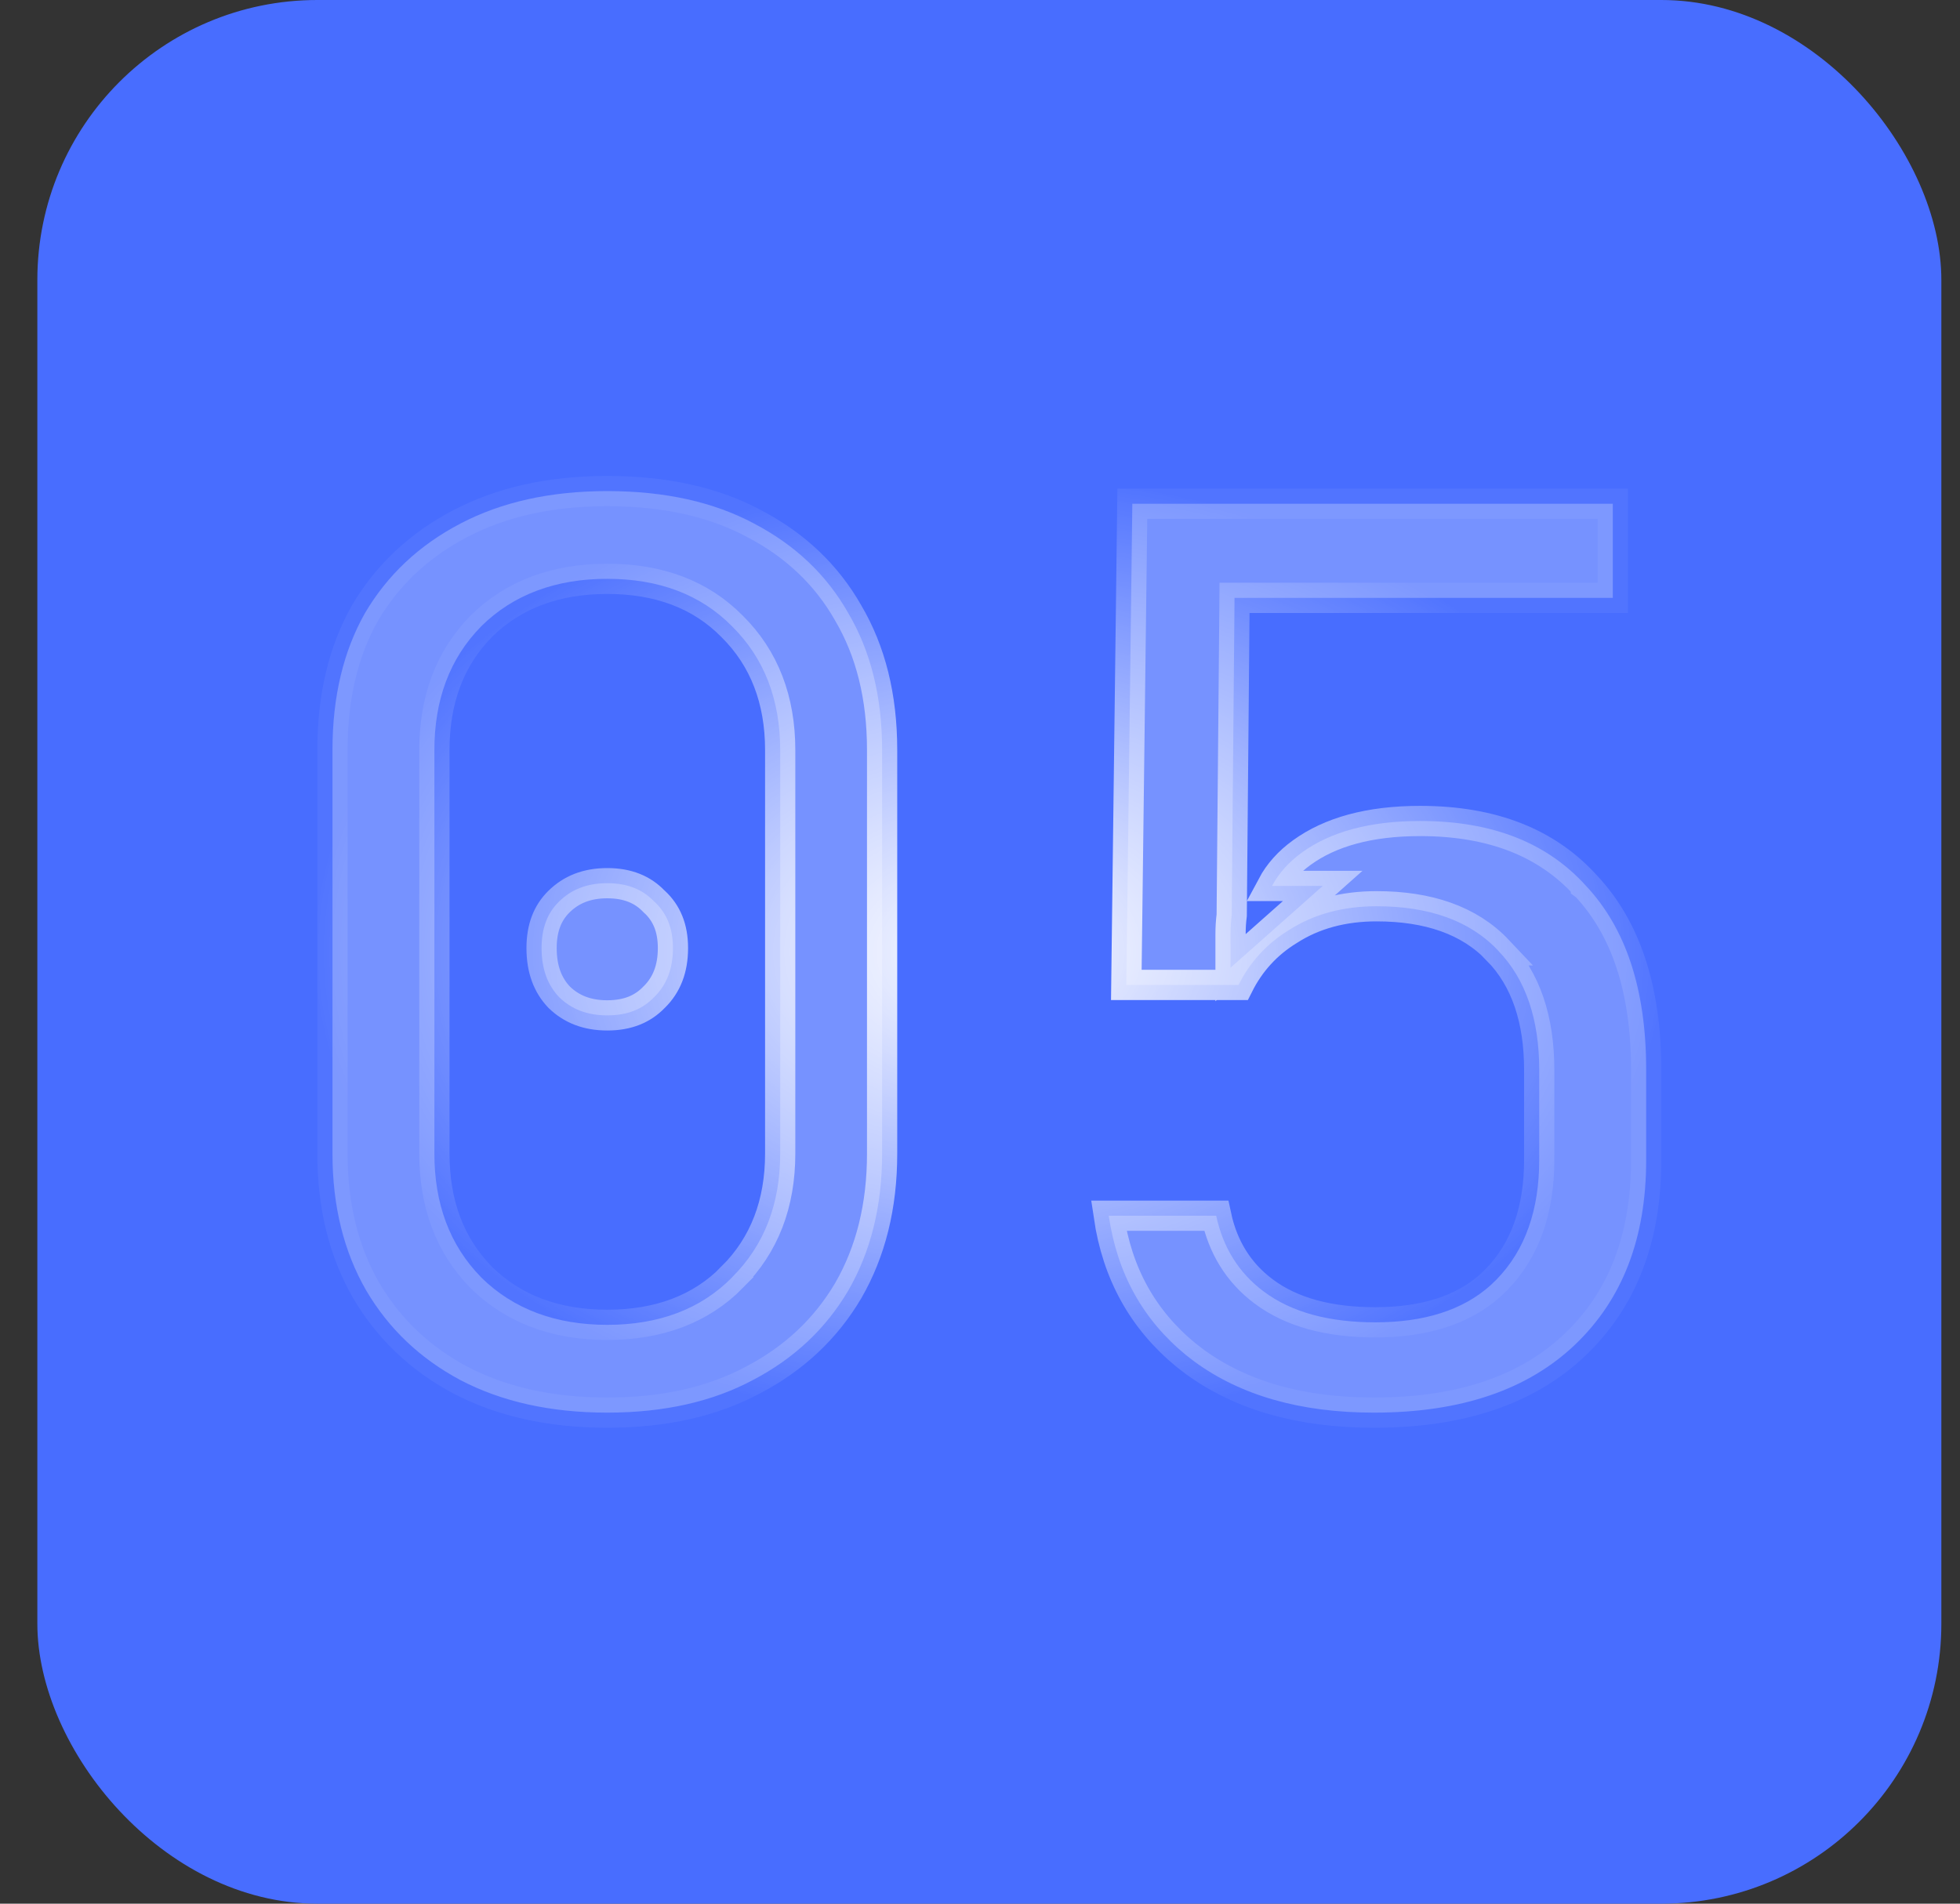
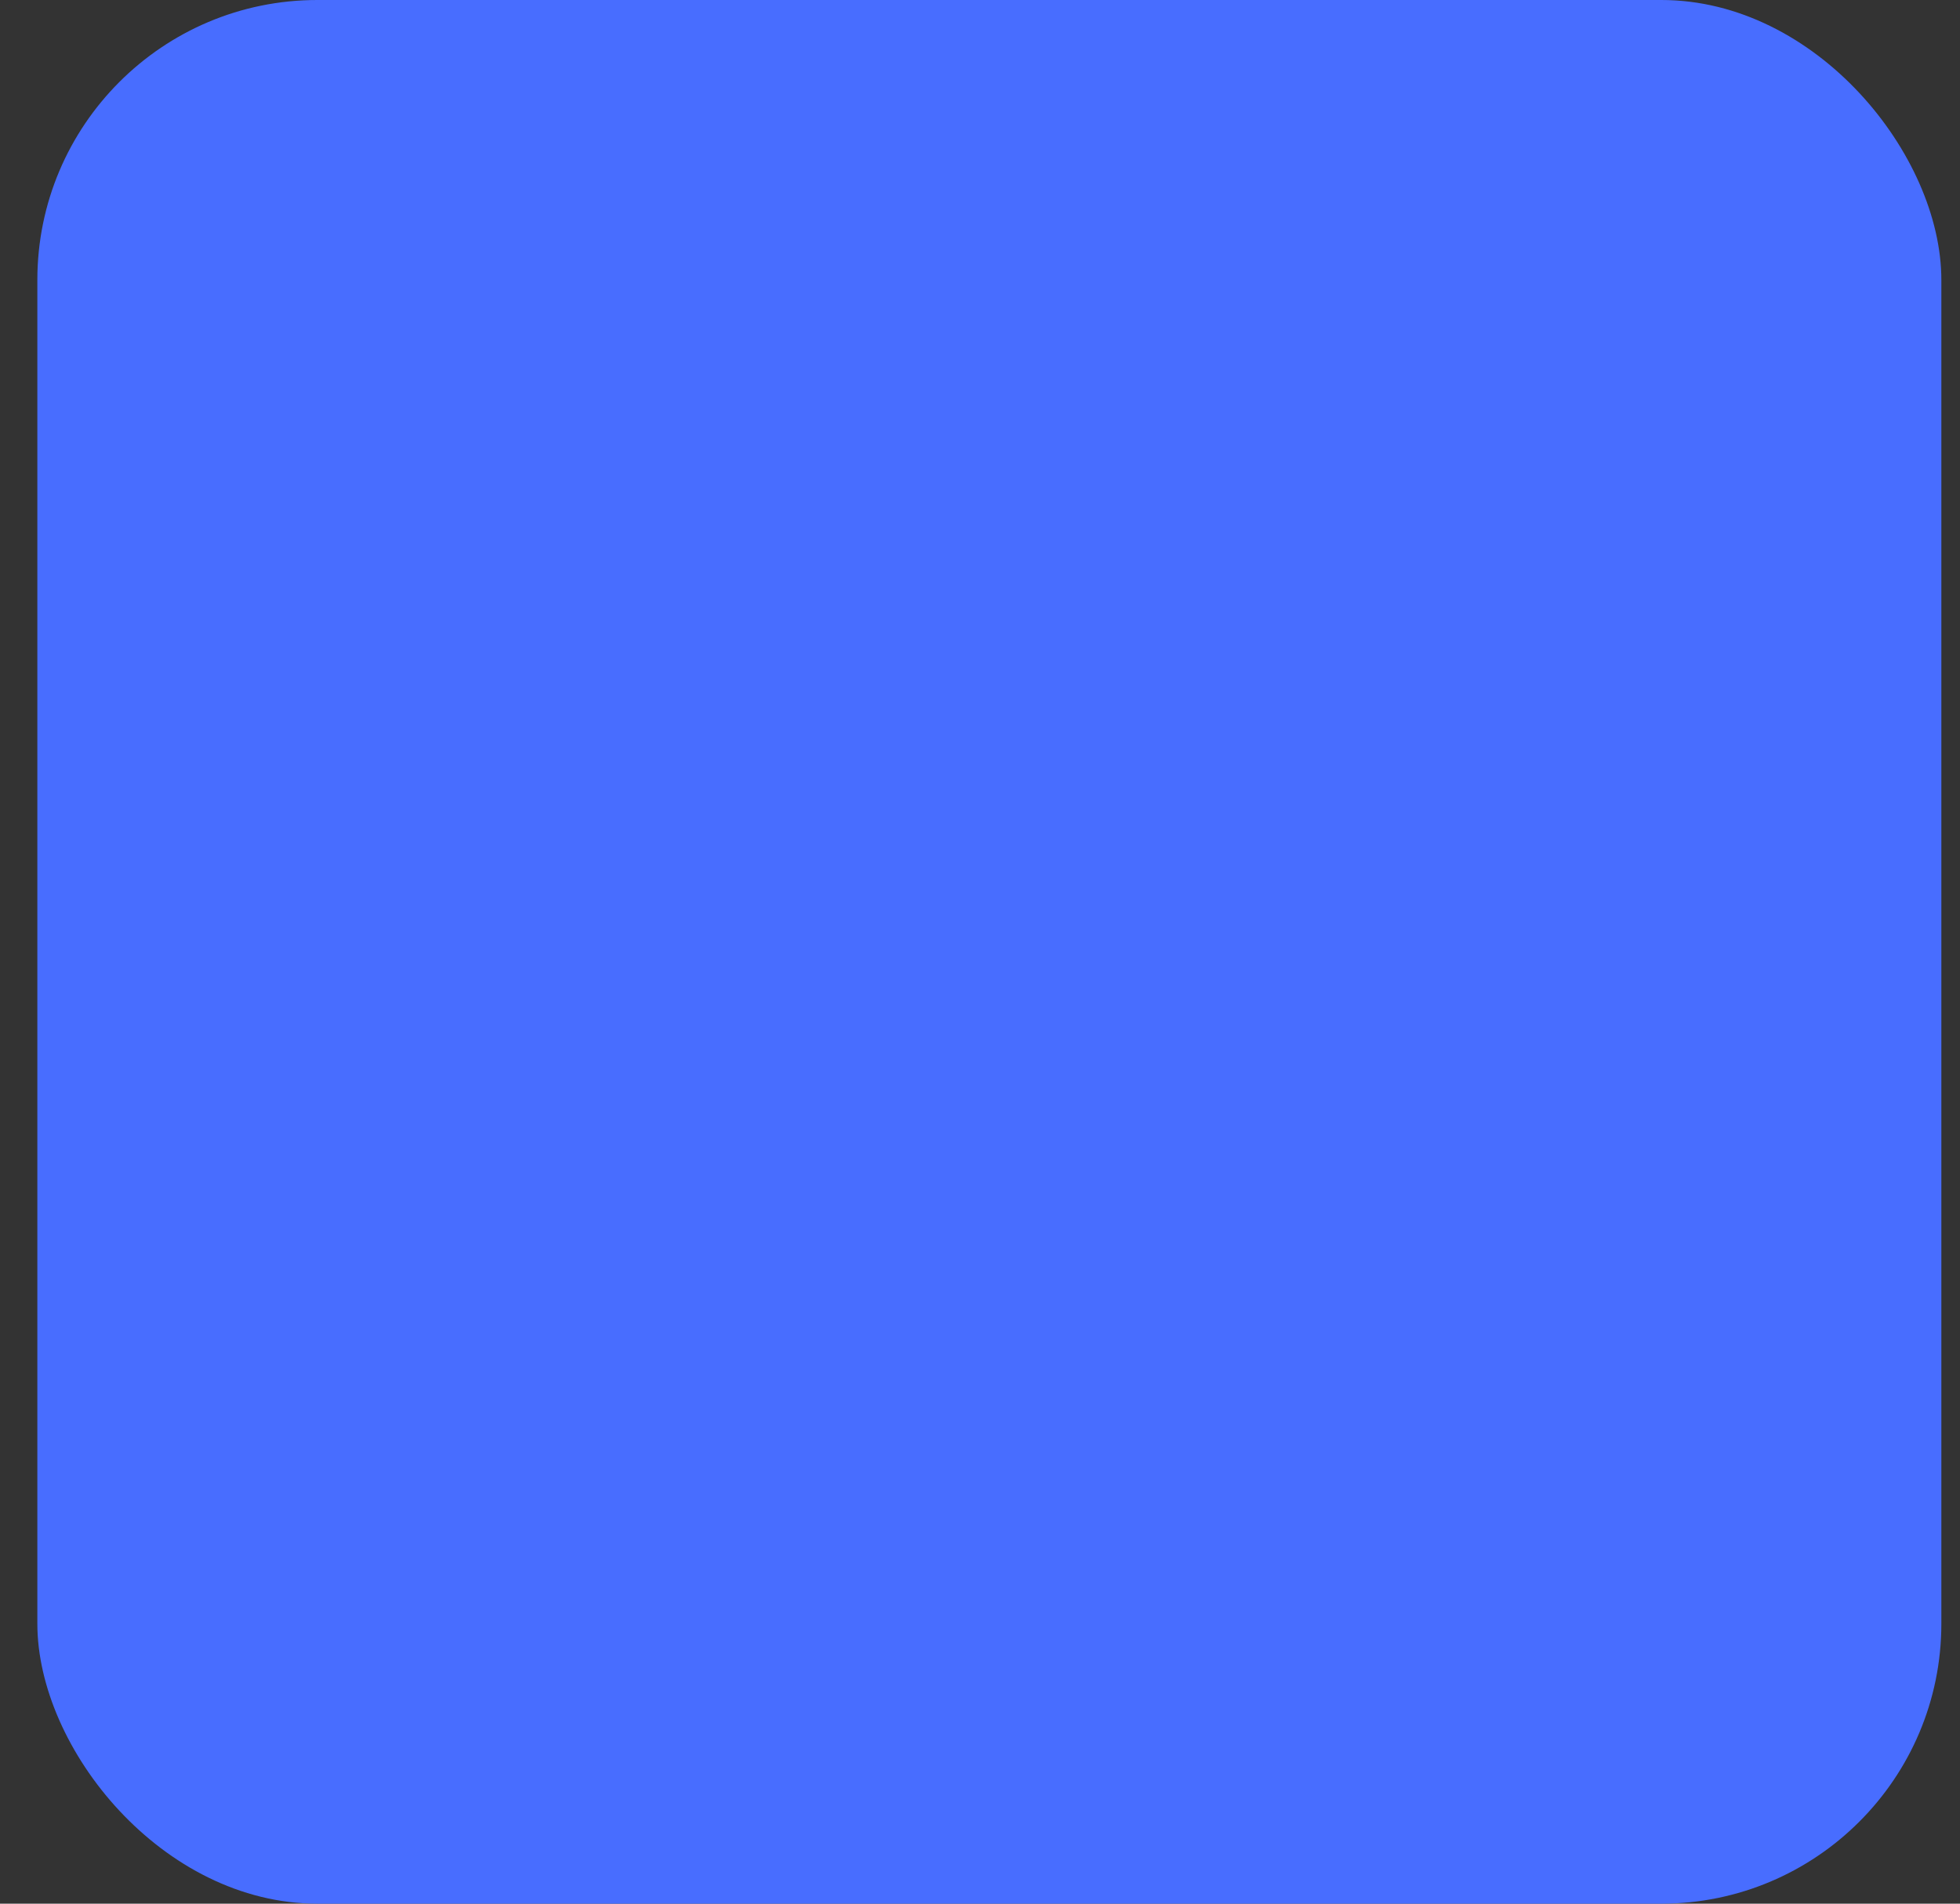
<svg xmlns="http://www.w3.org/2000/svg" width="35" height="34" viewBox="0 0 35 34" fill="none">
  <rect x="0" y="0" width="35" height="34" fill="#333333" stroke="none" />
  <rect x="0.667" width="34" height="34" rx="5" fill="#486DFF" />
-   <path data-figma-bg-blur-radius="54.0322" d="M10.844 8.771C11.879 8.771 12.749 8.968 13.466 9.351L13.467 9.352C14.203 9.737 14.76 10.268 15.145 10.945L15.147 10.949C15.546 11.626 15.752 12.438 15.752 13.396V20.604C15.752 21.545 15.547 22.358 15.147 23.051C14.746 23.731 14.181 24.263 13.445 24.648L13.443 24.649C12.726 25.032 11.863 25.23 10.844 25.23C9.826 25.23 8.954 25.032 8.22 24.648C7.5 24.263 6.942 23.732 6.541 23.051C6.141 22.358 5.937 21.544 5.937 20.604V13.396C5.937 12.438 6.135 11.626 6.518 10.949C6.919 10.269 7.484 9.737 8.22 9.352C8.954 8.967 9.826 8.771 10.844 8.771ZM28.8 8.997V10.678H22.045L22.043 10.945L21.997 16.091L21.995 16.346C21.981 16.455 21.974 16.567 21.974 16.683V17.283L22.424 16.885L23.088 16.296L23.62 15.823H22.715C22.837 15.594 23.014 15.395 23.25 15.225C23.755 14.86 24.45 14.663 25.36 14.663C26.66 14.663 27.634 15.059 28.32 15.82V15.821L28.324 15.824C29.027 16.575 29.396 17.657 29.396 19.108V20.718C29.396 22.124 28.967 23.211 28.129 24.013C27.291 24.813 26.106 25.23 24.535 25.23C23.218 25.23 22.159 24.922 21.338 24.325L21.177 24.201C20.408 23.569 19.95 22.745 19.799 21.713H21.718C21.837 22.273 22.117 22.73 22.563 23.064C23.069 23.444 23.744 23.617 24.558 23.617C25.416 23.617 26.118 23.407 26.623 22.95L26.721 22.855C27.241 22.324 27.486 21.599 27.486 20.718V19.108C27.486 18.218 27.252 17.491 26.747 16.973H26.748C26.238 16.433 25.499 16.186 24.581 16.186C23.988 16.186 23.461 16.325 23.013 16.614C22.622 16.854 22.322 17.182 22.117 17.591H20.113L20.22 8.997H28.8ZM10.844 10.338C9.931 10.338 9.171 10.614 8.592 11.187L8.59 11.19C8.028 11.762 7.757 12.506 7.757 13.396V20.604C7.757 21.494 8.028 22.238 8.59 22.811L8.592 22.814C9.171 23.386 9.931 23.662 10.844 23.662C11.757 23.662 12.512 23.386 13.076 22.811L13.075 22.81C13.651 22.238 13.932 21.494 13.932 20.604V13.396C13.932 12.504 13.651 11.758 13.073 11.187C12.509 10.613 11.756 10.338 10.844 10.338ZM10.844 15.774C11.209 15.774 11.478 15.888 11.679 16.099L11.685 16.105L11.691 16.109C11.904 16.308 12.017 16.573 12.017 16.932C12.017 17.308 11.902 17.591 11.685 17.806L11.679 17.811C11.478 18.021 11.209 18.135 10.844 18.135C10.483 18.135 10.204 18.023 9.986 17.811C9.782 17.597 9.671 17.313 9.671 16.932C9.671 16.569 9.78 16.302 9.98 16.105C10.199 15.888 10.48 15.774 10.844 15.774Z" fill="white" fill-opacity="0.25" stroke="url(#paint0_radial_1086_56)" stroke-width="0.54" />
  <defs>
    <clipPath id="bgblur_0_1086_56_clip_path" transform="translate(48.366 45.532)">
-       <path d="M10.844 8.771C11.879 8.771 12.749 8.968 13.466 9.351L13.467 9.352C14.203 9.737 14.76 10.268 15.145 10.945L15.147 10.949C15.546 11.626 15.752 12.438 15.752 13.396V20.604C15.752 21.545 15.547 22.358 15.147 23.051C14.746 23.731 14.181 24.263 13.445 24.648L13.443 24.649C12.726 25.032 11.863 25.23 10.844 25.23C9.826 25.23 8.954 25.032 8.22 24.648C7.5 24.263 6.942 23.732 6.541 23.051C6.141 22.358 5.937 21.544 5.937 20.604V13.396C5.937 12.438 6.135 11.626 6.518 10.949C6.919 10.269 7.484 9.737 8.22 9.352C8.954 8.967 9.826 8.771 10.844 8.771ZM28.8 8.997V10.678H22.045L22.043 10.945L21.997 16.091L21.995 16.346C21.981 16.455 21.974 16.567 21.974 16.683V17.283L22.424 16.885L23.088 16.296L23.62 15.823H22.715C22.837 15.594 23.014 15.395 23.25 15.225C23.755 14.86 24.45 14.663 25.36 14.663C26.66 14.663 27.634 15.059 28.32 15.82V15.821L28.324 15.824C29.027 16.575 29.396 17.657 29.396 19.108V20.718C29.396 22.124 28.967 23.211 28.129 24.013C27.291 24.813 26.106 25.23 24.535 25.23C23.218 25.23 22.159 24.922 21.338 24.325L21.177 24.201C20.408 23.569 19.95 22.745 19.799 21.713H21.718C21.837 22.273 22.117 22.73 22.563 23.064C23.069 23.444 23.744 23.617 24.558 23.617C25.416 23.617 26.118 23.407 26.623 22.95L26.721 22.855C27.241 22.324 27.486 21.599 27.486 20.718V19.108C27.486 18.218 27.252 17.491 26.747 16.973H26.748C26.238 16.433 25.499 16.186 24.581 16.186C23.988 16.186 23.461 16.325 23.013 16.614C22.622 16.854 22.322 17.182 22.117 17.591H20.113L20.22 8.997H28.8ZM10.844 10.338C9.931 10.338 9.171 10.614 8.592 11.187L8.59 11.19C8.028 11.762 7.757 12.506 7.757 13.396V20.604C7.757 21.494 8.028 22.238 8.59 22.811L8.592 22.814C9.171 23.386 9.931 23.662 10.844 23.662C11.757 23.662 12.512 23.386 13.076 22.811L13.075 22.81C13.651 22.238 13.932 21.494 13.932 20.604V13.396C13.932 12.504 13.651 11.758 13.073 11.187C12.509 10.613 11.756 10.338 10.844 10.338ZM10.844 15.774C11.209 15.774 11.478 15.888 11.679 16.099L11.685 16.105L11.691 16.109C11.904 16.308 12.017 16.573 12.017 16.932C12.017 17.308 11.902 17.591 11.685 17.806L11.679 17.811C11.478 18.021 11.209 18.135 10.844 18.135C10.483 18.135 10.204 18.023 9.986 17.811C9.782 17.597 9.671 17.313 9.671 16.932C9.671 16.569 9.78 16.302 9.98 16.105C10.199 15.888 10.48 15.774 10.844 15.774Z" />
-     </clipPath>
+       </clipPath>
    <radialGradient id="paint0_radial_1086_56" cx="0" cy="0" r="1" gradientUnits="userSpaceOnUse" gradientTransform="translate(17.667 17) rotate(90) scale(8.5 12)">
      <stop stop-color="white" />
      <stop offset="1" stop-color="white" stop-opacity="0.05" />
    </radialGradient>
  </defs>
</svg>